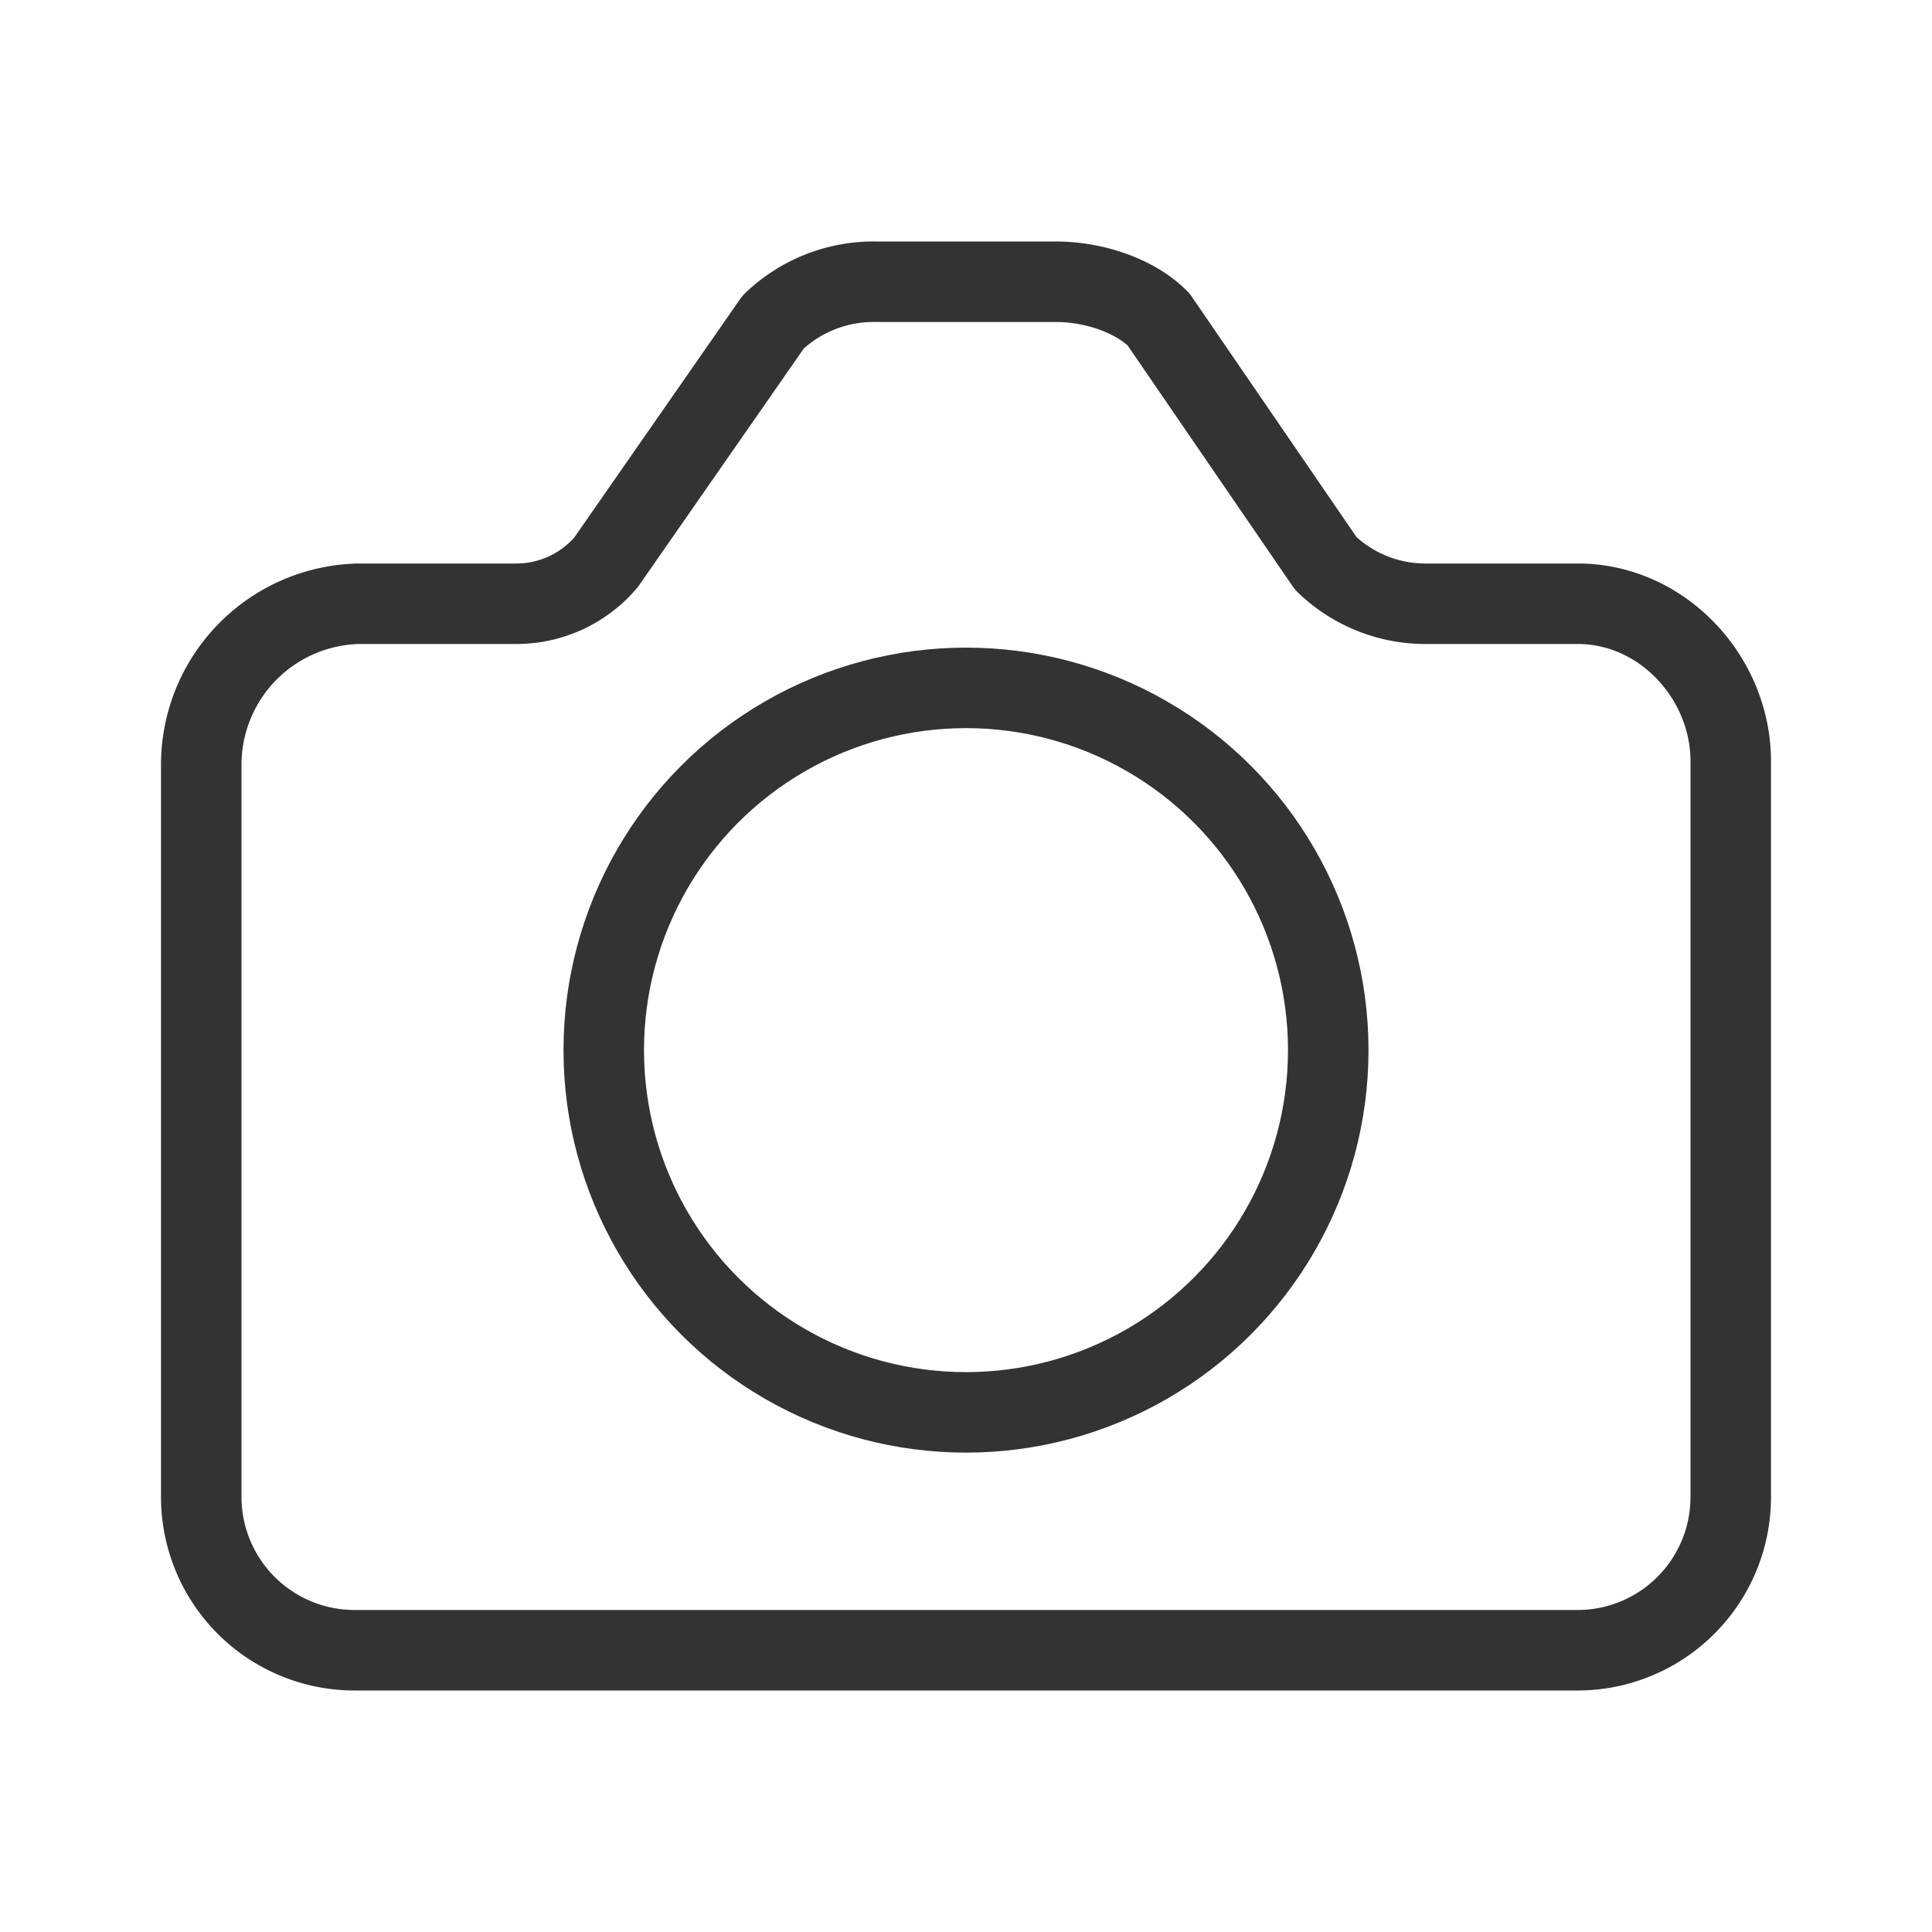
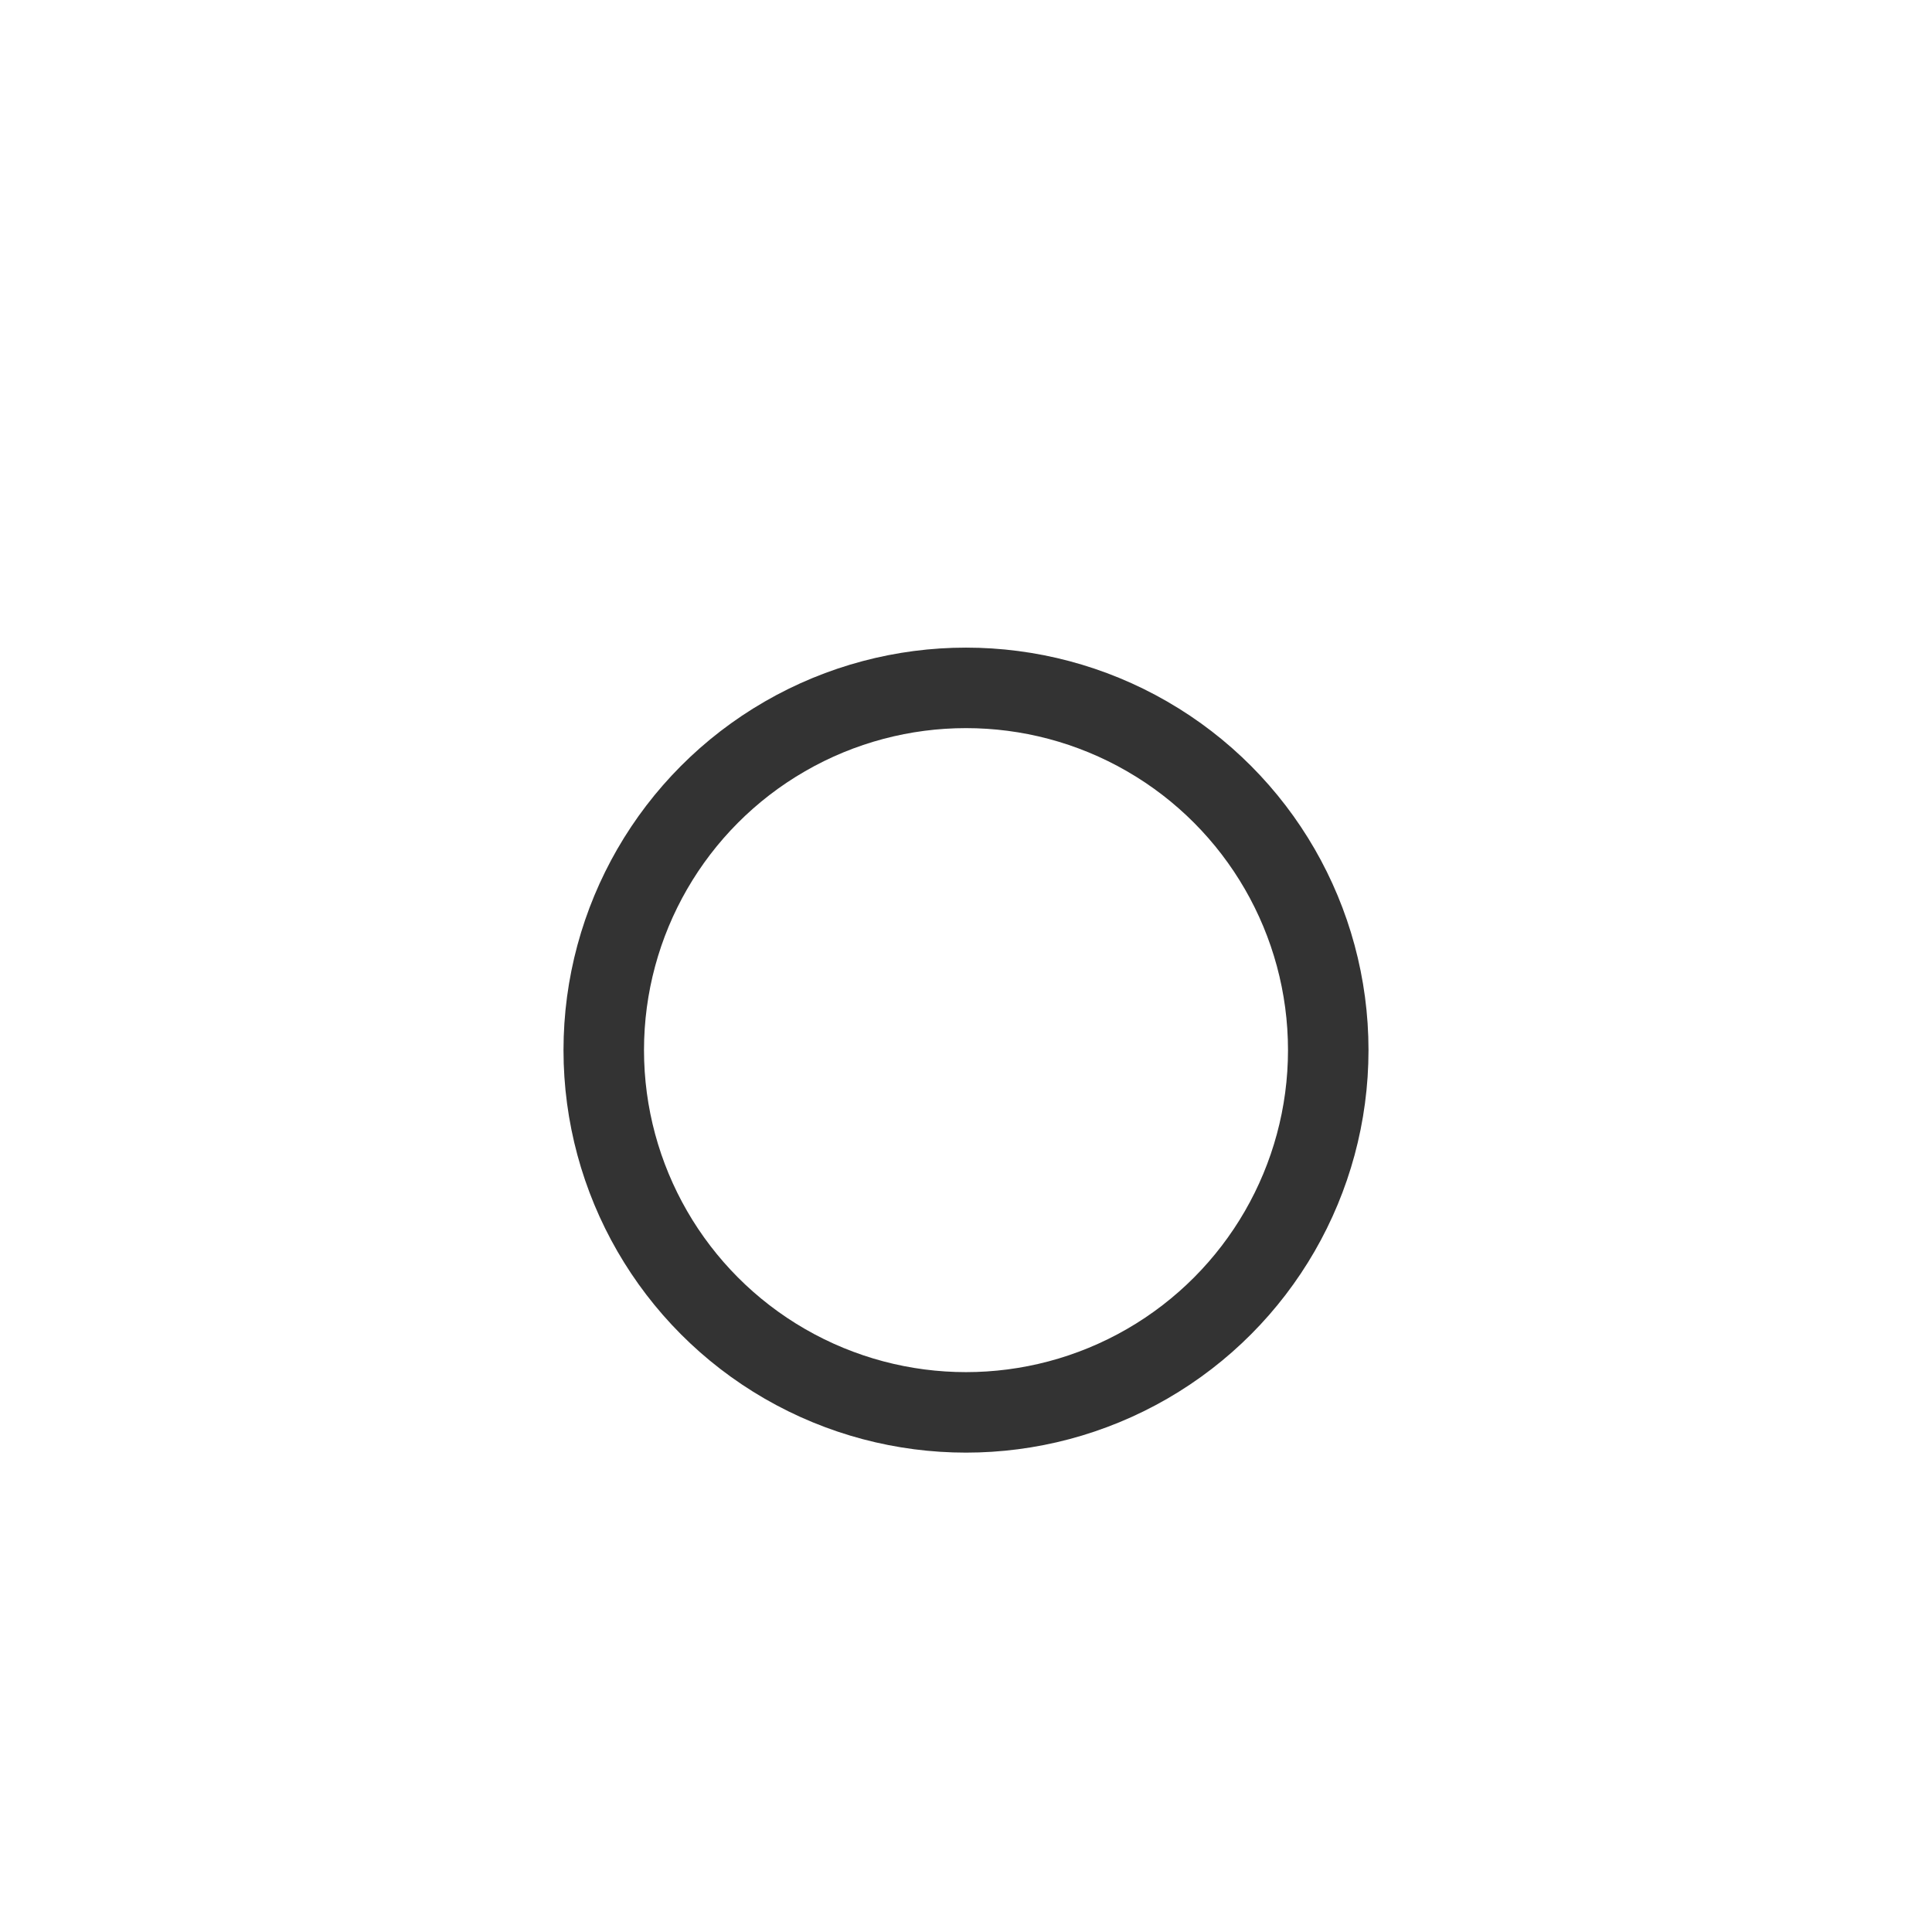
<svg xmlns="http://www.w3.org/2000/svg" id="55671e39-cefa-46bf-b0c9-8ca4a8831d80" data-name="ICON" width="192" height="192" viewBox="0 0 192 192">
  <title>camera</title>
  <g id="7e118bdd-ddab-4285-86e6-f6c361ec330e" data-name="Camera_ic">
    <circle id="35bc65a4-44be-4707-8009-68f4da9ab7c6" data-name="&lt;Pfad&gt;" cx="96" cy="104.36" r="36" fill="none" stroke="#333" stroke-linecap="round" stroke-miterlimit="10" stroke-width="8" />
-     <path d="M20,76A16,16,0,0,1,35.65,60H51.29a11.7,11.7,0,0,0,8.94-4.12L76.84,32a14.42,14.42,0,0,1,10.22-4h17.88c3.54,0,7.67,1.23,10.18,3.72L131.76,56a14.24,14.24,0,0,0,9.75,4h15.3C165.17,60,172,67.31,172,75.66v73.15A15.23,15.23,0,0,1,156.81,164H35.2A15.24,15.24,0,0,1,20,148.8V76Z" fill="none" stroke="#333" stroke-linecap="round" stroke-linejoin="round" stroke-width="8" />
    <rect width="192" height="192" fill="none" />
  </g>
</svg>